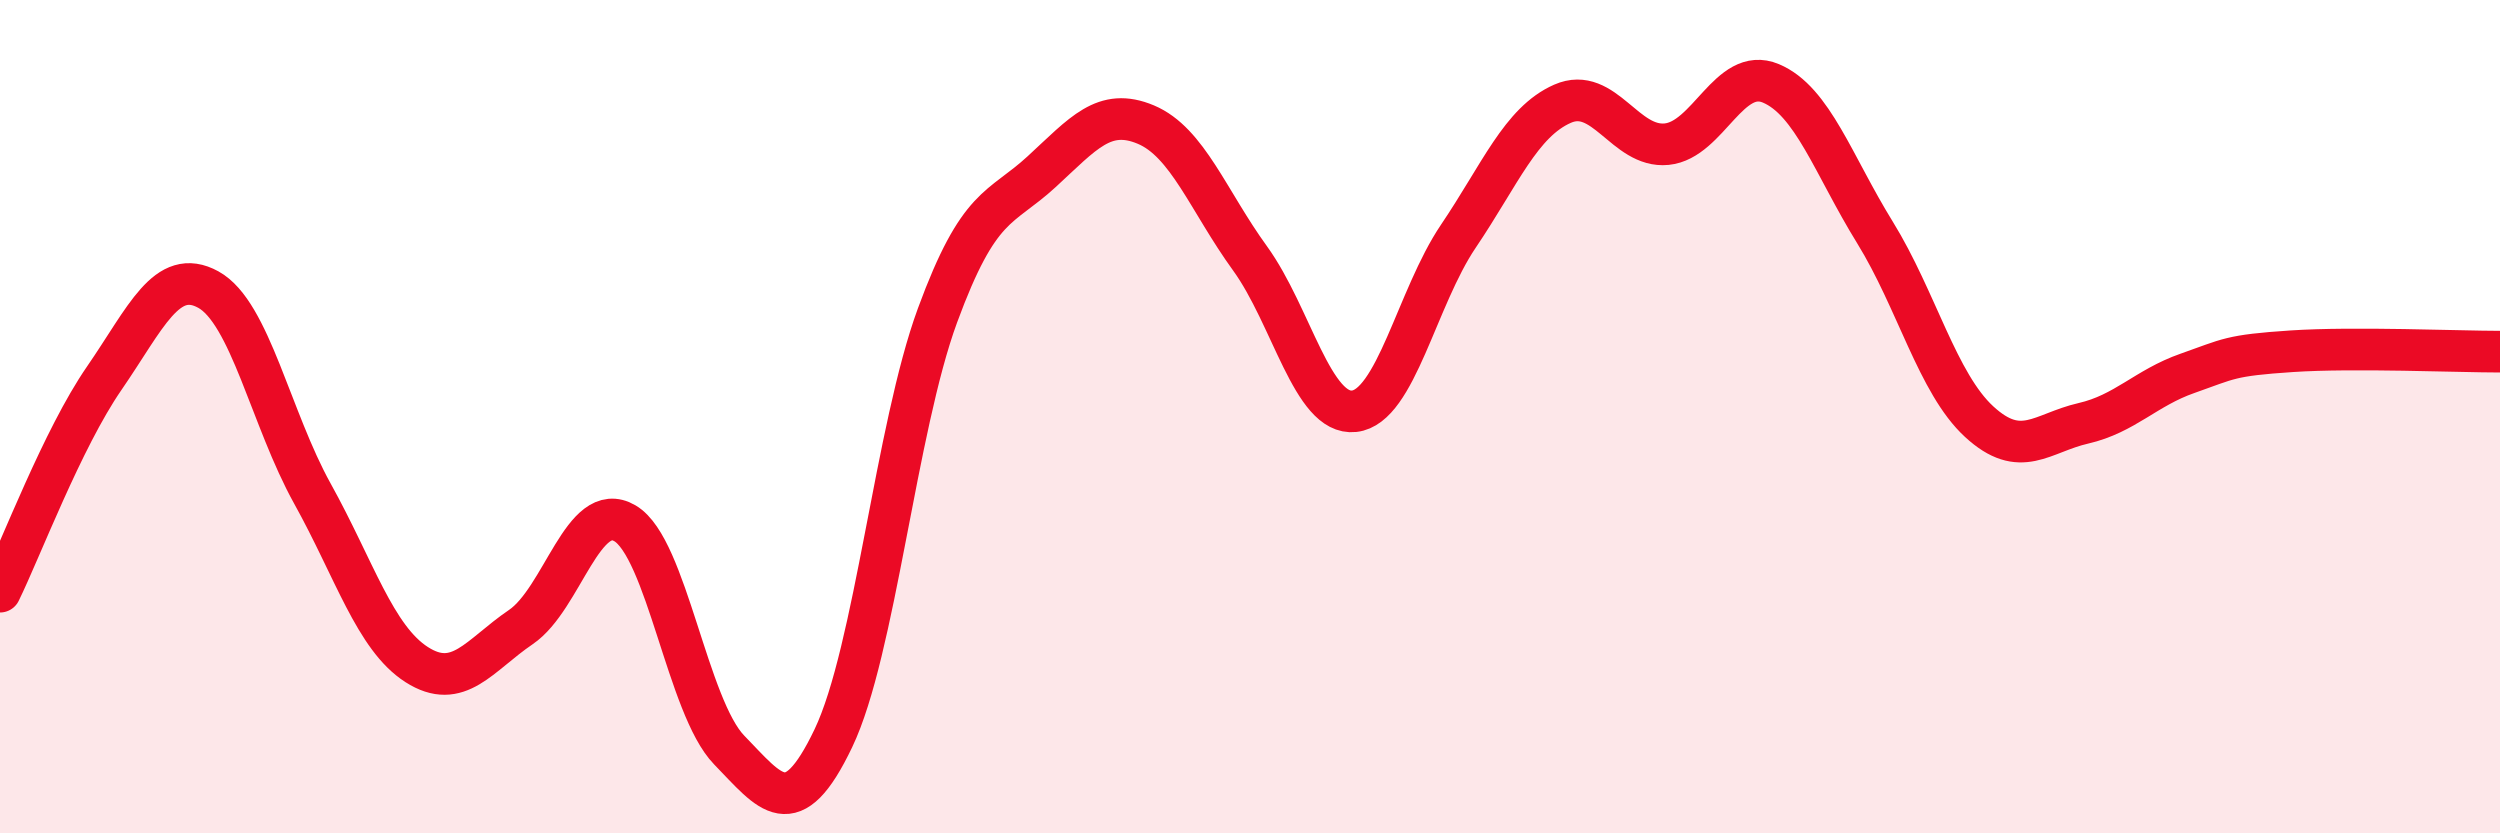
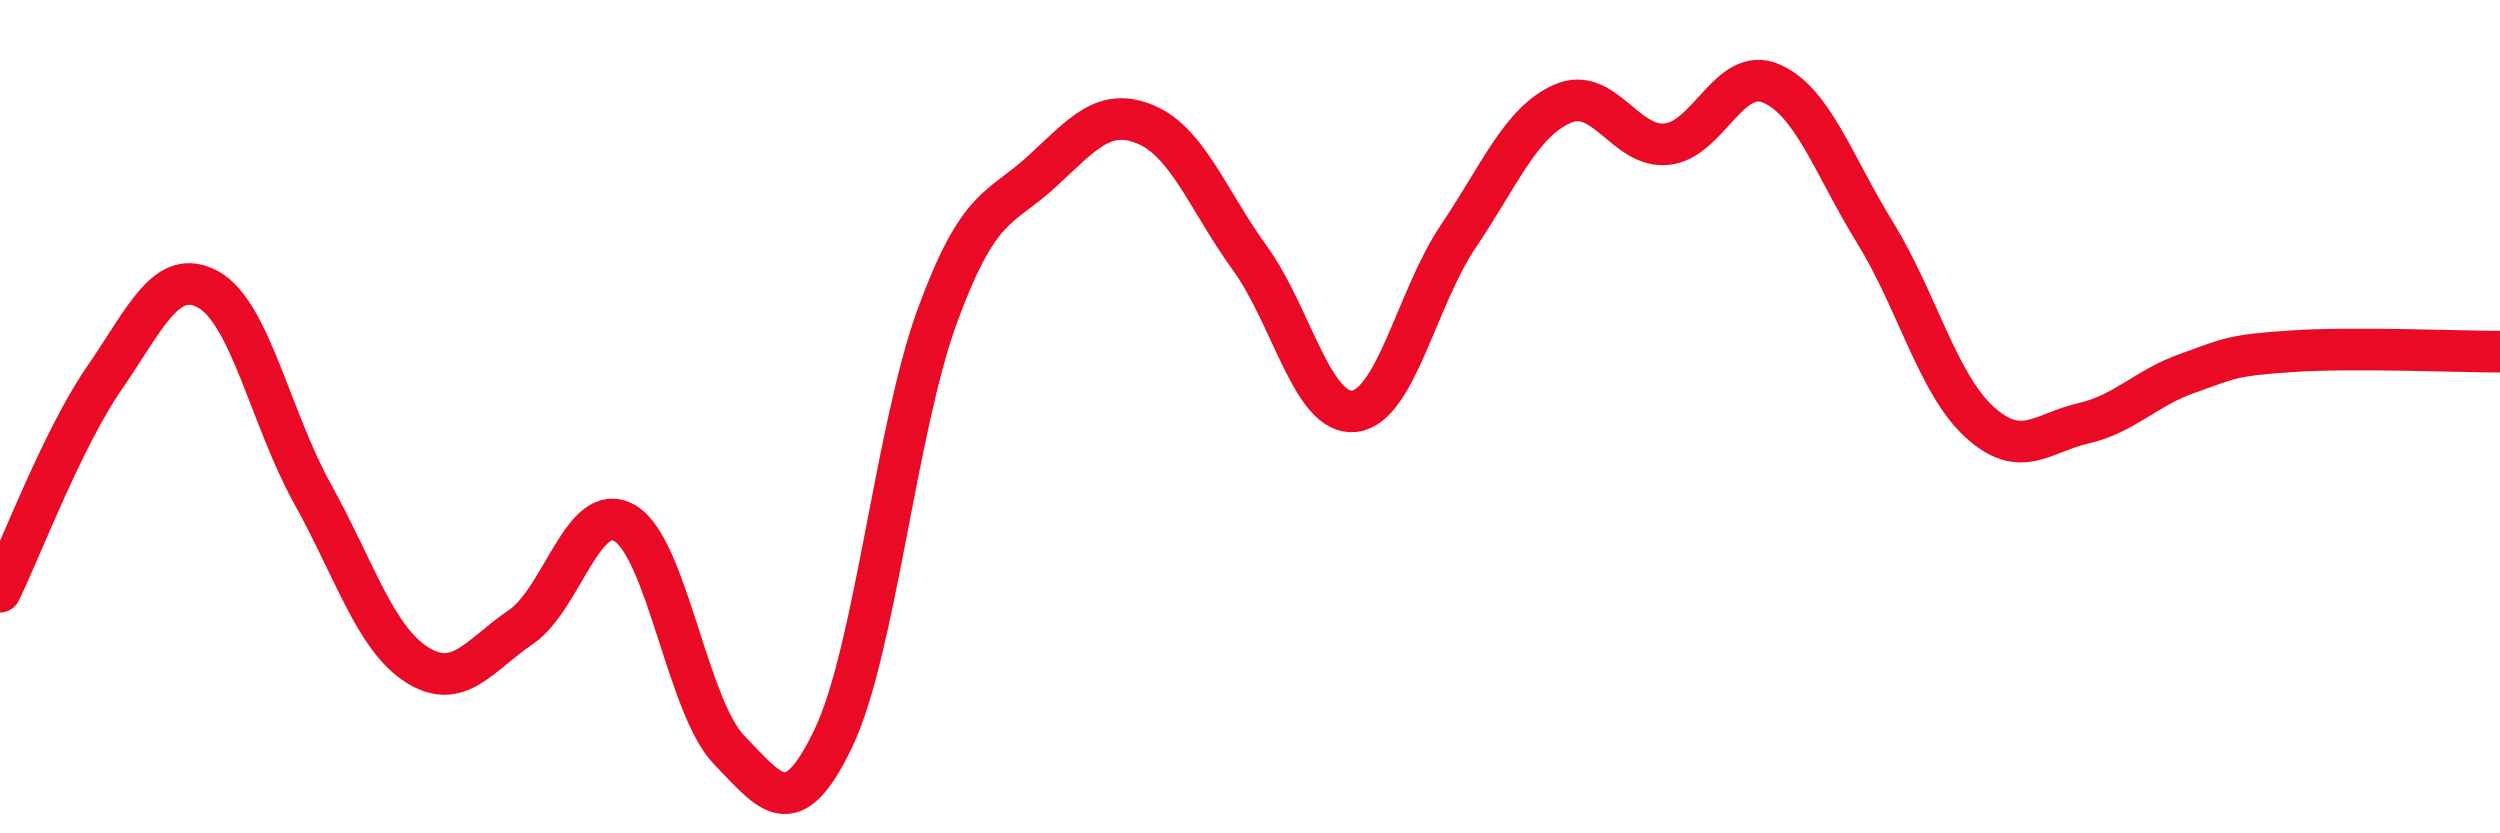
<svg xmlns="http://www.w3.org/2000/svg" width="60" height="20" viewBox="0 0 60 20">
-   <path d="M 0,14.2 C 0.5,13.18 1.5,10.53 2.5,9.08 C 3.5,7.63 4,6.4 5,6.95 C 6,7.5 6.5,10.05 7.5,11.85 C 8.5,13.65 9,15.31 10,15.95 C 11,16.59 11.5,15.73 12.5,15.05 C 13.5,14.37 14,11.97 15,12.56 C 16,13.15 16.5,16.97 17.5,18 C 18.5,19.03 19,19.81 20,17.72 C 21,15.63 21.5,10.29 22.5,7.57 C 23.5,4.85 24,5.04 25,4.12 C 26,3.2 26.5,2.57 27.5,2.99 C 28.5,3.41 29,4.82 30,6.2 C 31,7.58 31.5,9.98 32.5,9.87 C 33.5,9.76 34,7.15 35,5.67 C 36,4.19 36.5,2.93 37.5,2.49 C 38.5,2.05 39,3.56 40,3.46 C 41,3.36 41.5,1.58 42.5,2 C 43.5,2.42 44,3.96 45,5.58 C 46,7.2 46.5,9.2 47.5,10.12 C 48.5,11.04 49,10.39 50,10.16 C 51,9.93 51.5,9.31 52.5,8.96 C 53.5,8.61 53.5,8.53 55,8.43 C 56.5,8.33 59,8.44 60,8.44L60 20L0 20Z" fill="#EB0A25" opacity="0.1" stroke-linecap="round" stroke-linejoin="round" />
  <path d="M 0,14.2 C 0.5,13.18 1.5,10.53 2.5,9.08 C 3.5,7.63 4,6.4 5,6.95 C 6,7.5 6.5,10.05 7.5,11.85 C 8.5,13.65 9,15.31 10,15.95 C 11,16.59 11.5,15.73 12.5,15.05 C 13.5,14.37 14,11.97 15,12.56 C 16,13.15 16.5,16.97 17.5,18 C 18.5,19.03 19,19.81 20,17.72 C 21,15.63 21.5,10.29 22.5,7.57 C 23.5,4.85 24,5.04 25,4.12 C 26,3.2 26.5,2.57 27.5,2.99 C 28.5,3.41 29,4.82 30,6.2 C 31,7.58 31.5,9.98 32.5,9.87 C 33.5,9.76 34,7.15 35,5.67 C 36,4.19 36.5,2.93 37.5,2.49 C 38.5,2.05 39,3.56 40,3.46 C 41,3.36 41.5,1.58 42.5,2 C 43.5,2.42 44,3.96 45,5.58 C 46,7.2 46.5,9.2 47.5,10.12 C 48.5,11.04 49,10.39 50,10.16 C 51,9.93 51.5,9.31 52.5,8.96 C 53.5,8.61 53.5,8.53 55,8.43 C 56.5,8.33 59,8.44 60,8.44" stroke="#EB0A25" stroke-width="1" fill="none" stroke-linecap="round" stroke-linejoin="round" />
</svg>